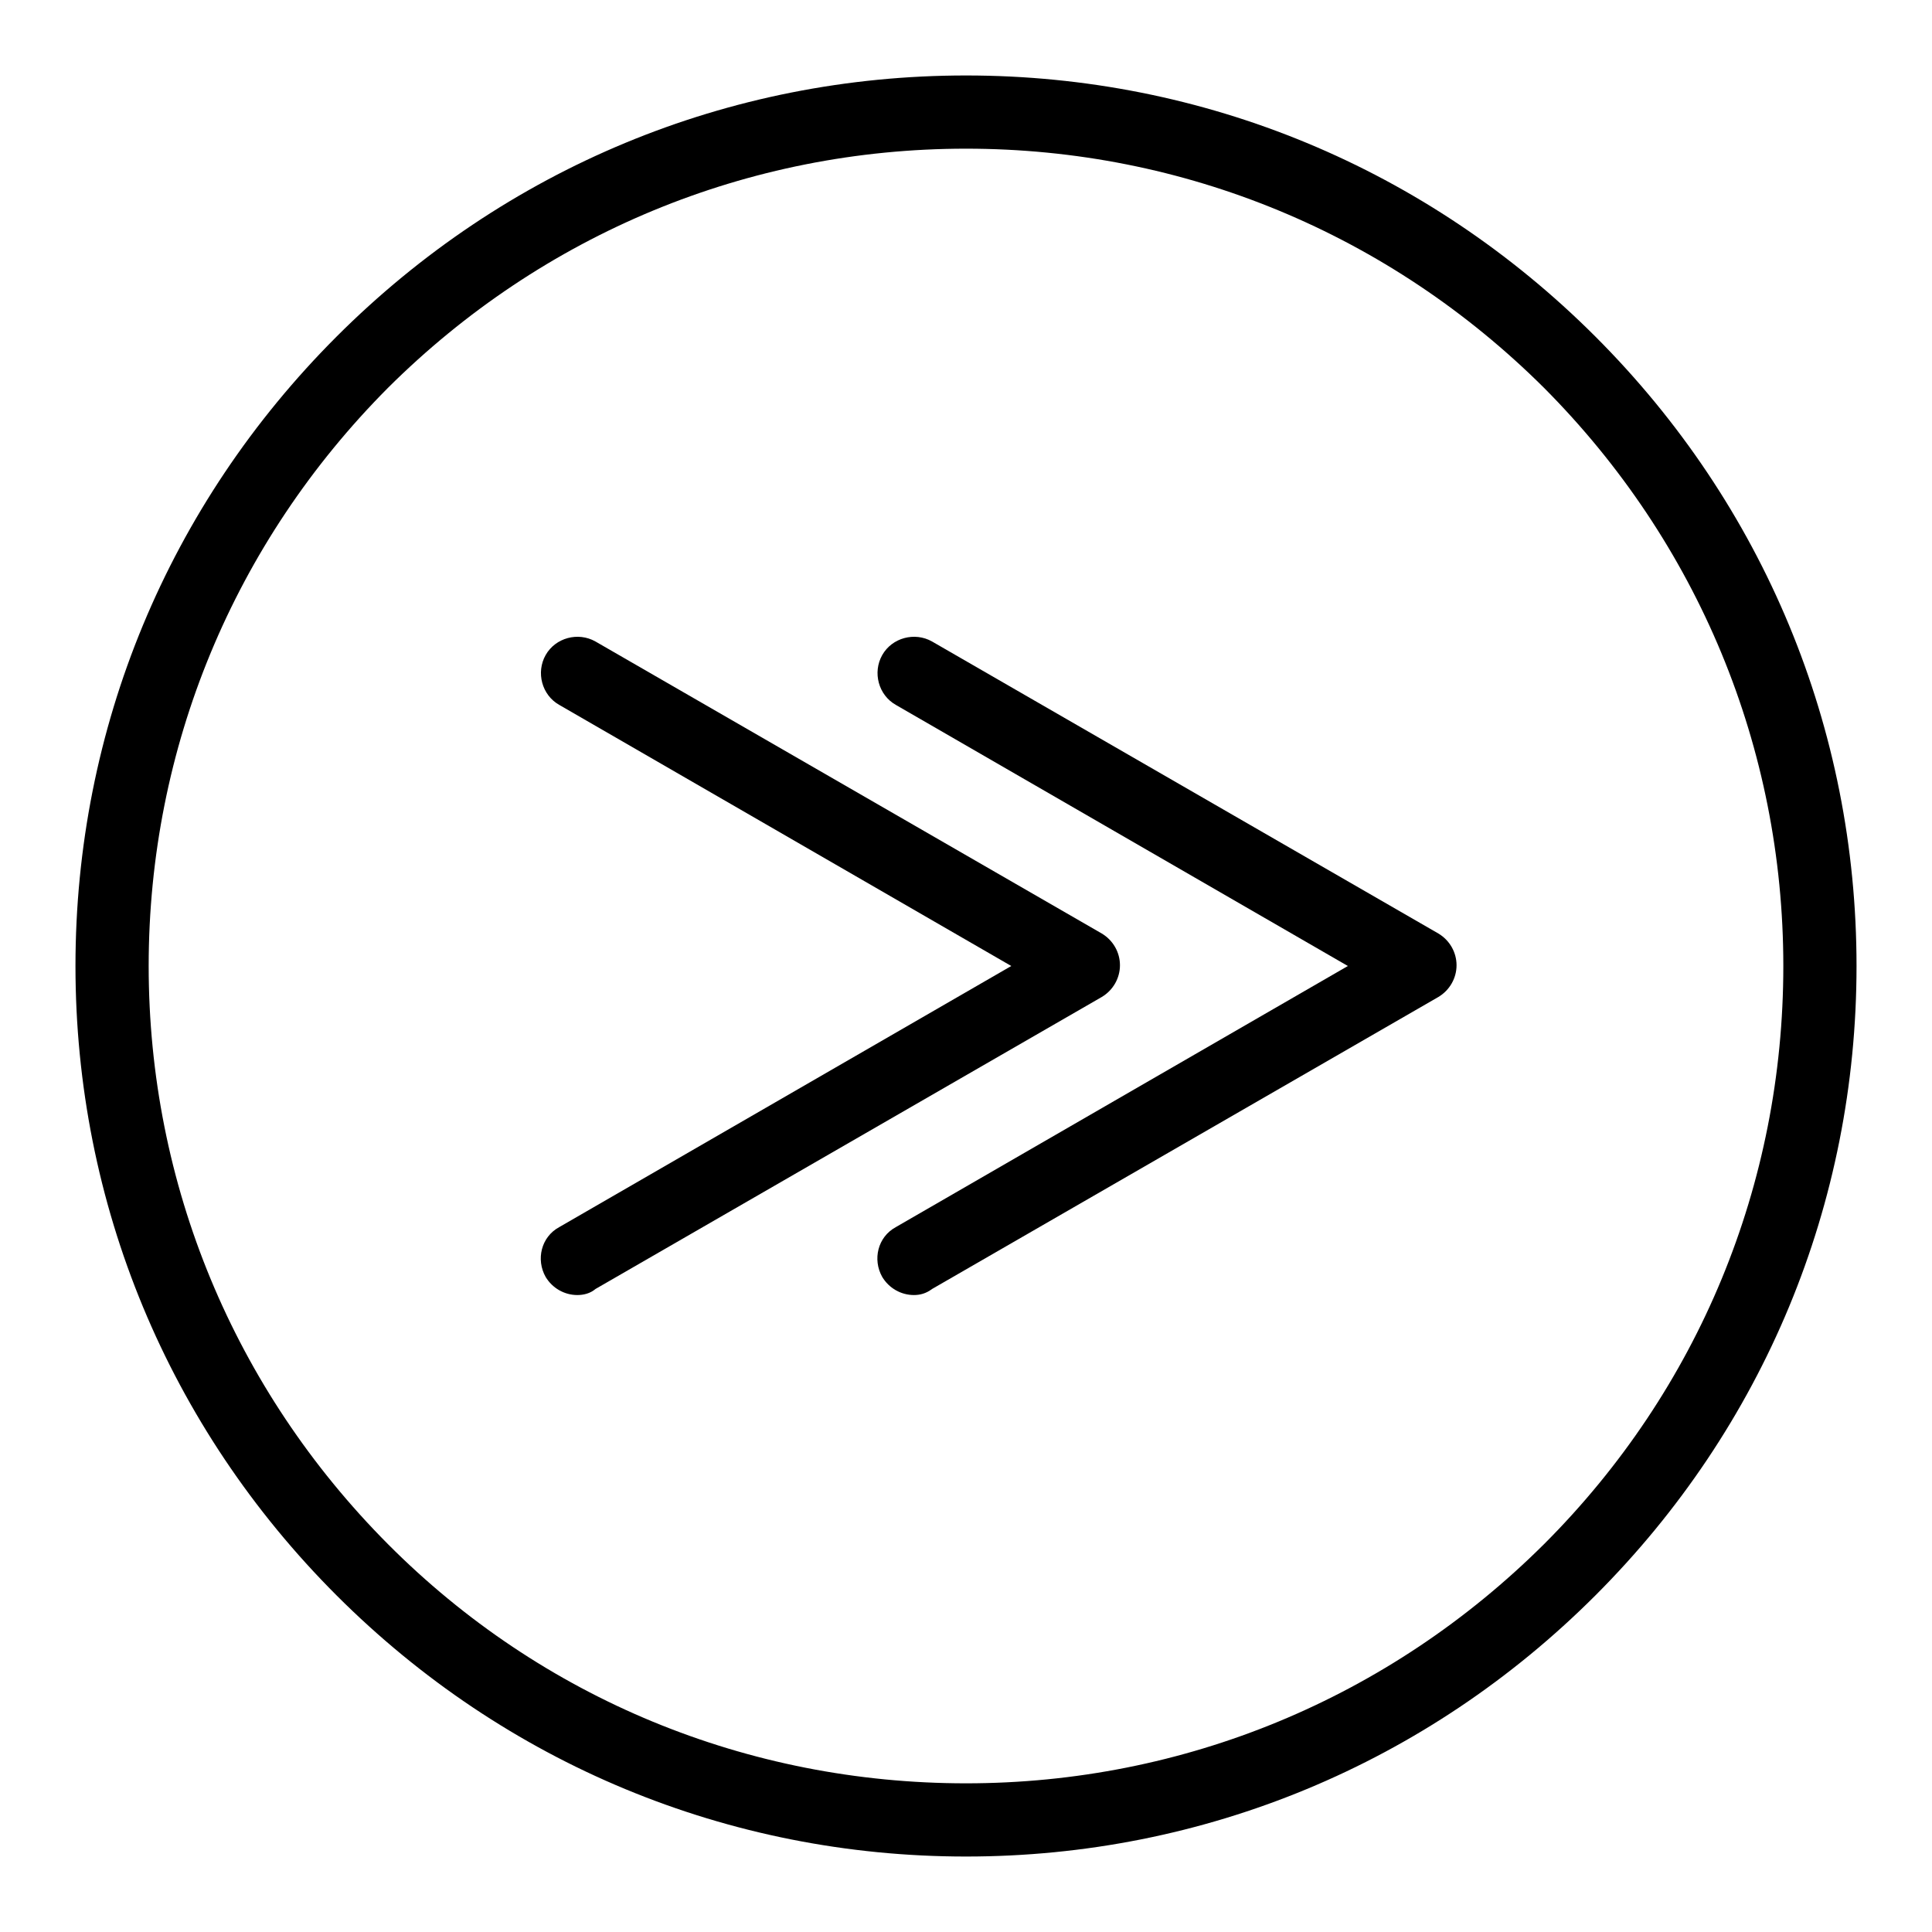
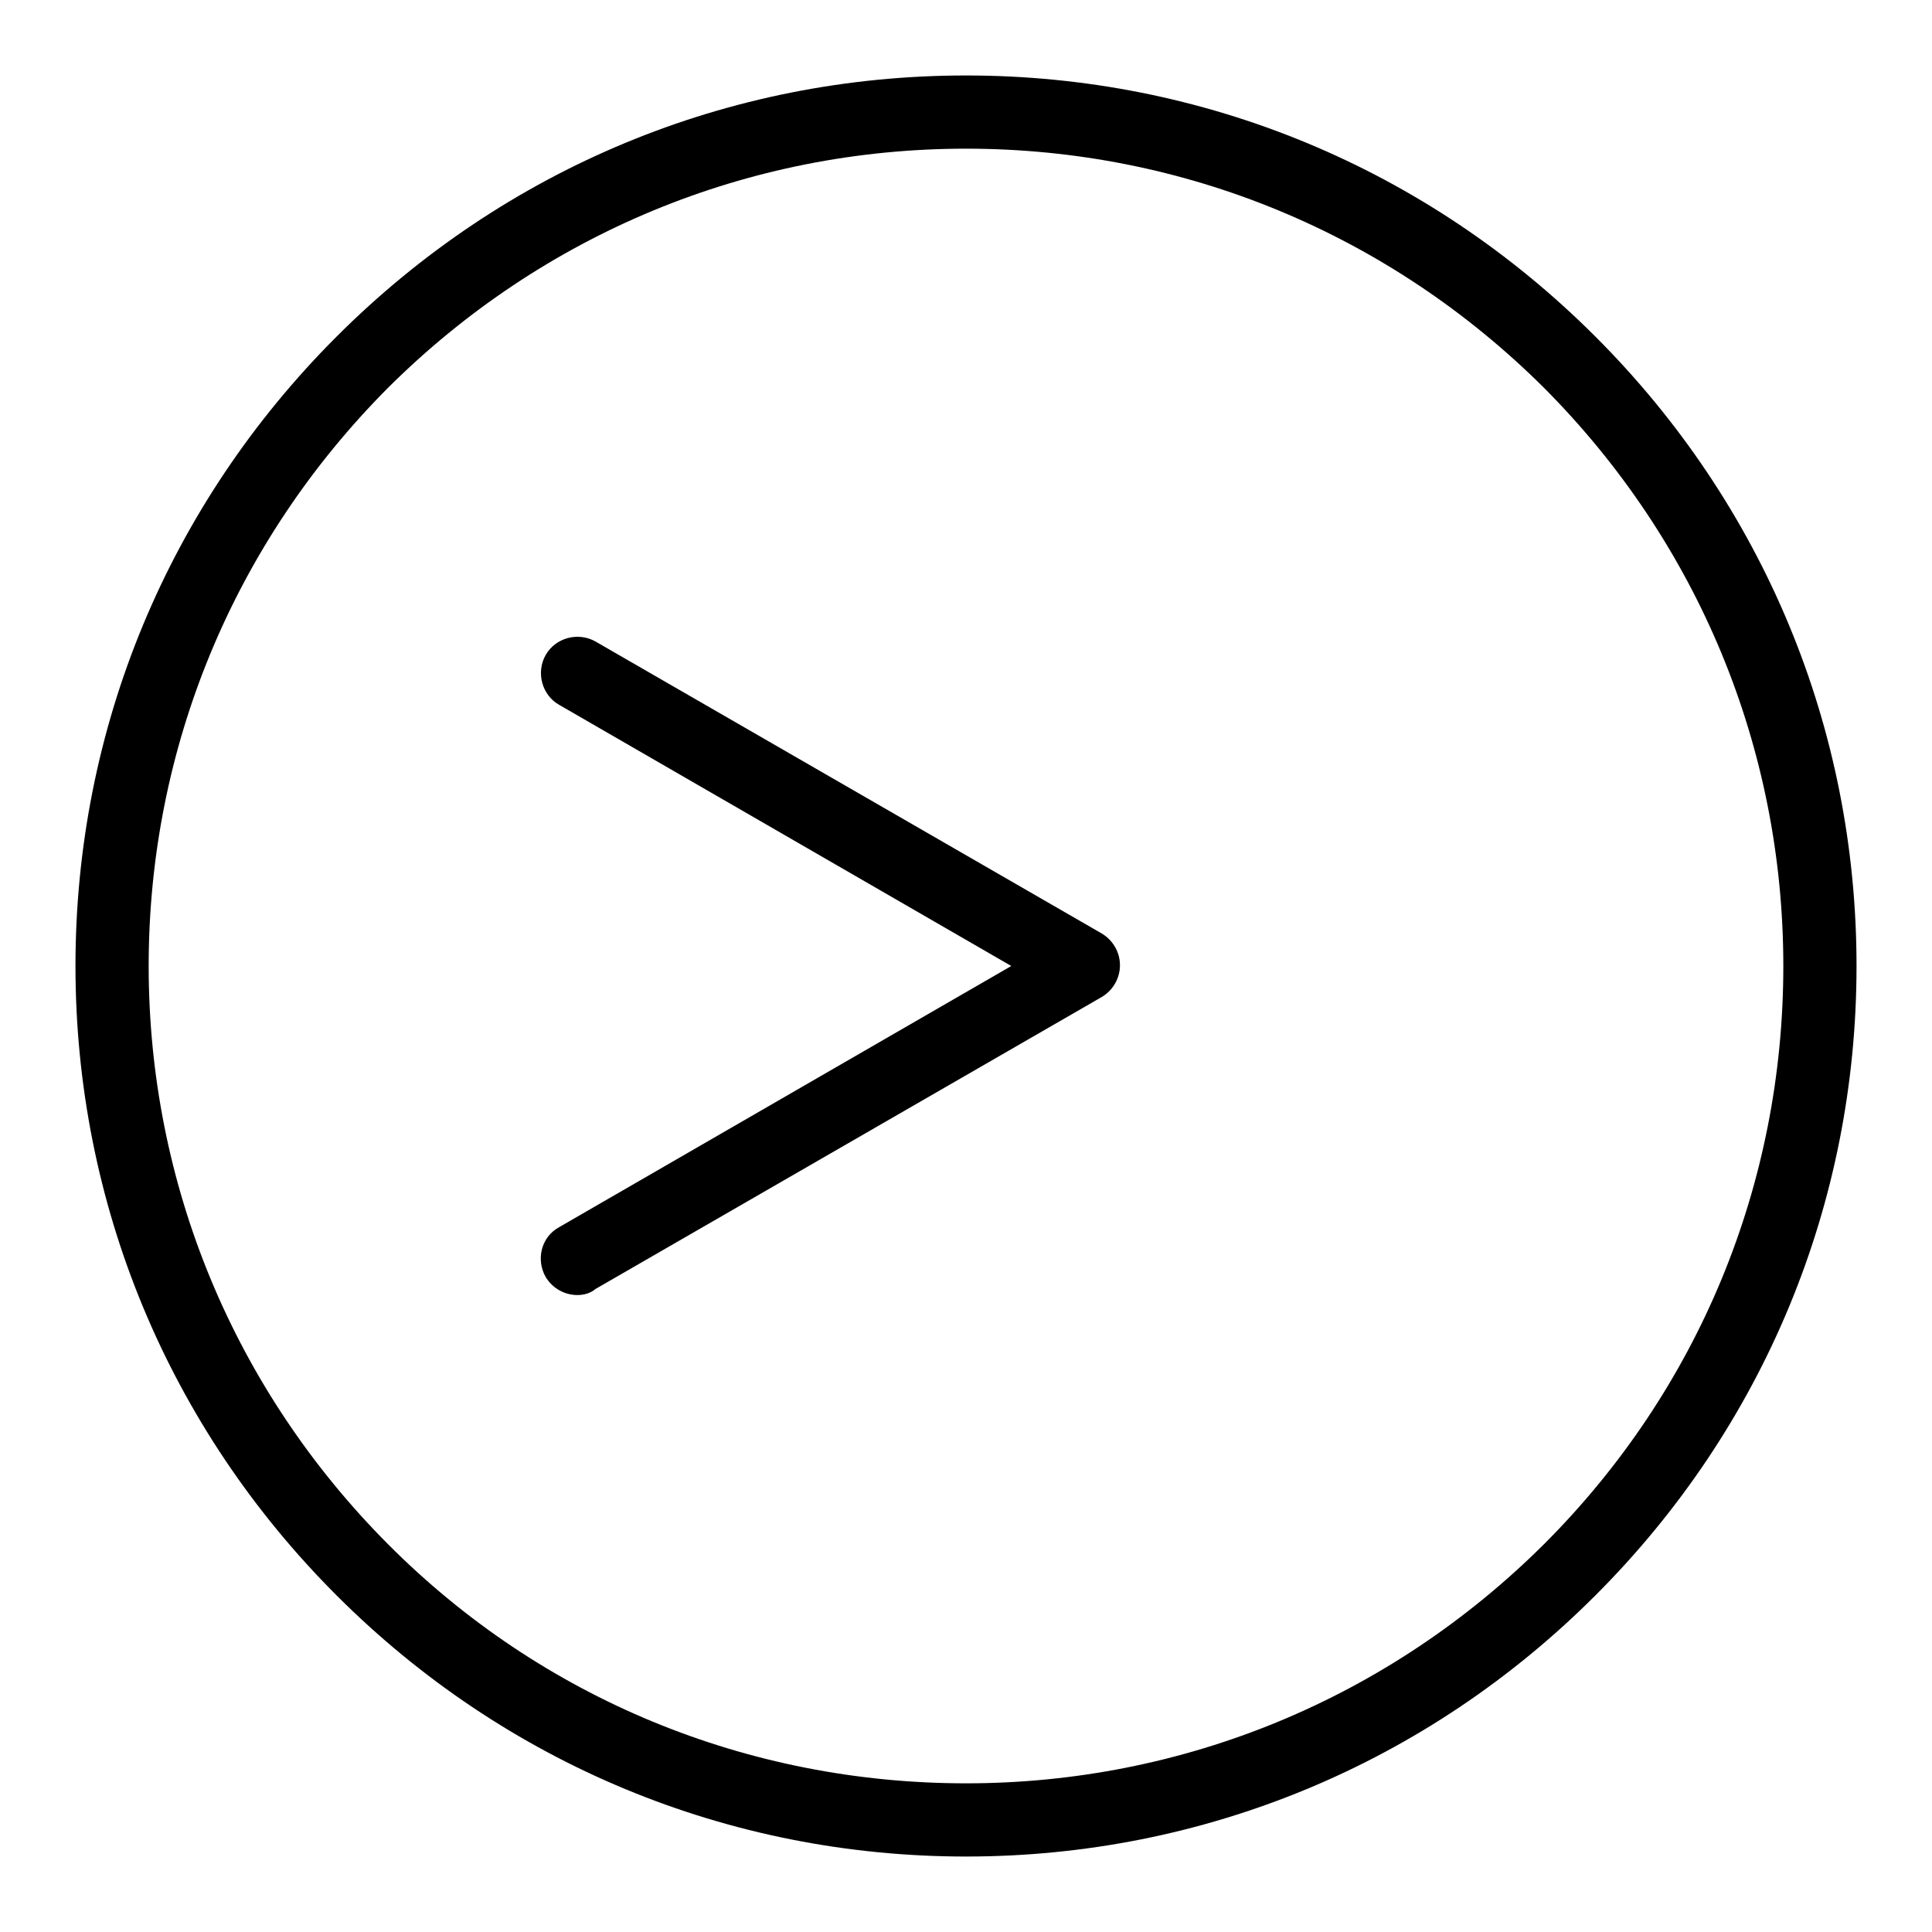
<svg xmlns="http://www.w3.org/2000/svg" version="1.1" x="0px" y="0px" viewBox="0 0 256 256" enable-background="new 0 0 256 256" xml:space="preserve">
  <g>
    <g>
      <g>
        <g>
-           <path fill="#000000" d="M121.1,171.6c-1.7,0-3.3-0.9-4.2-2.4c-1.3-2.3-0.6-5.3,1.8-6.6l59.9-34.6l-59.9-34.6c-2.3-1.3-3.1-4.3-1.8-6.6c1.3-2.3,4.3-3.1,6.6-1.8l67.1,38.7c1.5,0.9,2.4,2.5,2.4,4.2c0,1.7-0.9,3.3-2.4,4.2l-67.1,38.7C122.7,171.4,121.9,171.6,121.1,171.6z" />
-         </g>
+           </g>
        <g>
          <path fill="#000000" d="M76.5,171.6c-1.7,0-3.3-0.9-4.2-2.4c-1.3-2.3-0.6-5.3,1.8-6.6L134,128L74.1,93.4c-2.3-1.3-3.1-4.3-1.8-6.6c1.3-2.3,4.3-3.1,6.6-1.8l67.1,38.7c1.5,0.9,2.4,2.5,2.4,4.2c0,1.7-0.9,3.3-2.4,4.2l-67.1,38.7C78.2,171.4,77.3,171.6,76.5,171.6z" />
        </g>
        <g>
          <path fill="#000000" d="M128,246c-31.5,0-61.1-12.3-83.4-34.6C22.3,189.1,10,159.5,10,128c0-31.5,12.3-61.1,34.6-83.4C66.9,22.3,96.5,10,128,10c31.5,0,61.1,12.3,83.4,34.6C233.7,66.9,246,96.5,246,128c0,31.5-12.3,61.1-34.6,83.4C189.1,233.7,159.5,246,128,246z M128,19.7c-28.9,0-56.1,11.3-76.6,31.7C31,71.9,19.7,99.1,19.7,128c0,28.9,11.3,56.1,31.7,76.6s47.7,31.7,76.6,31.7c28.9,0,56.1-11.3,76.6-31.7c20.5-20.5,31.7-47.7,31.7-76.6c0-28.9-11.3-56.1-31.7-76.6C184.1,31,156.9,19.7,128,19.7z" />
        </g>
      </g>
      <g />
      <g />
      <g />
      <g />
      <g />
      <g />
      <g />
      <g />
      <g />
      <g />
      <g />
      <g />
      <g />
      <g />
      <g />
    </g>
  </g>
</svg>